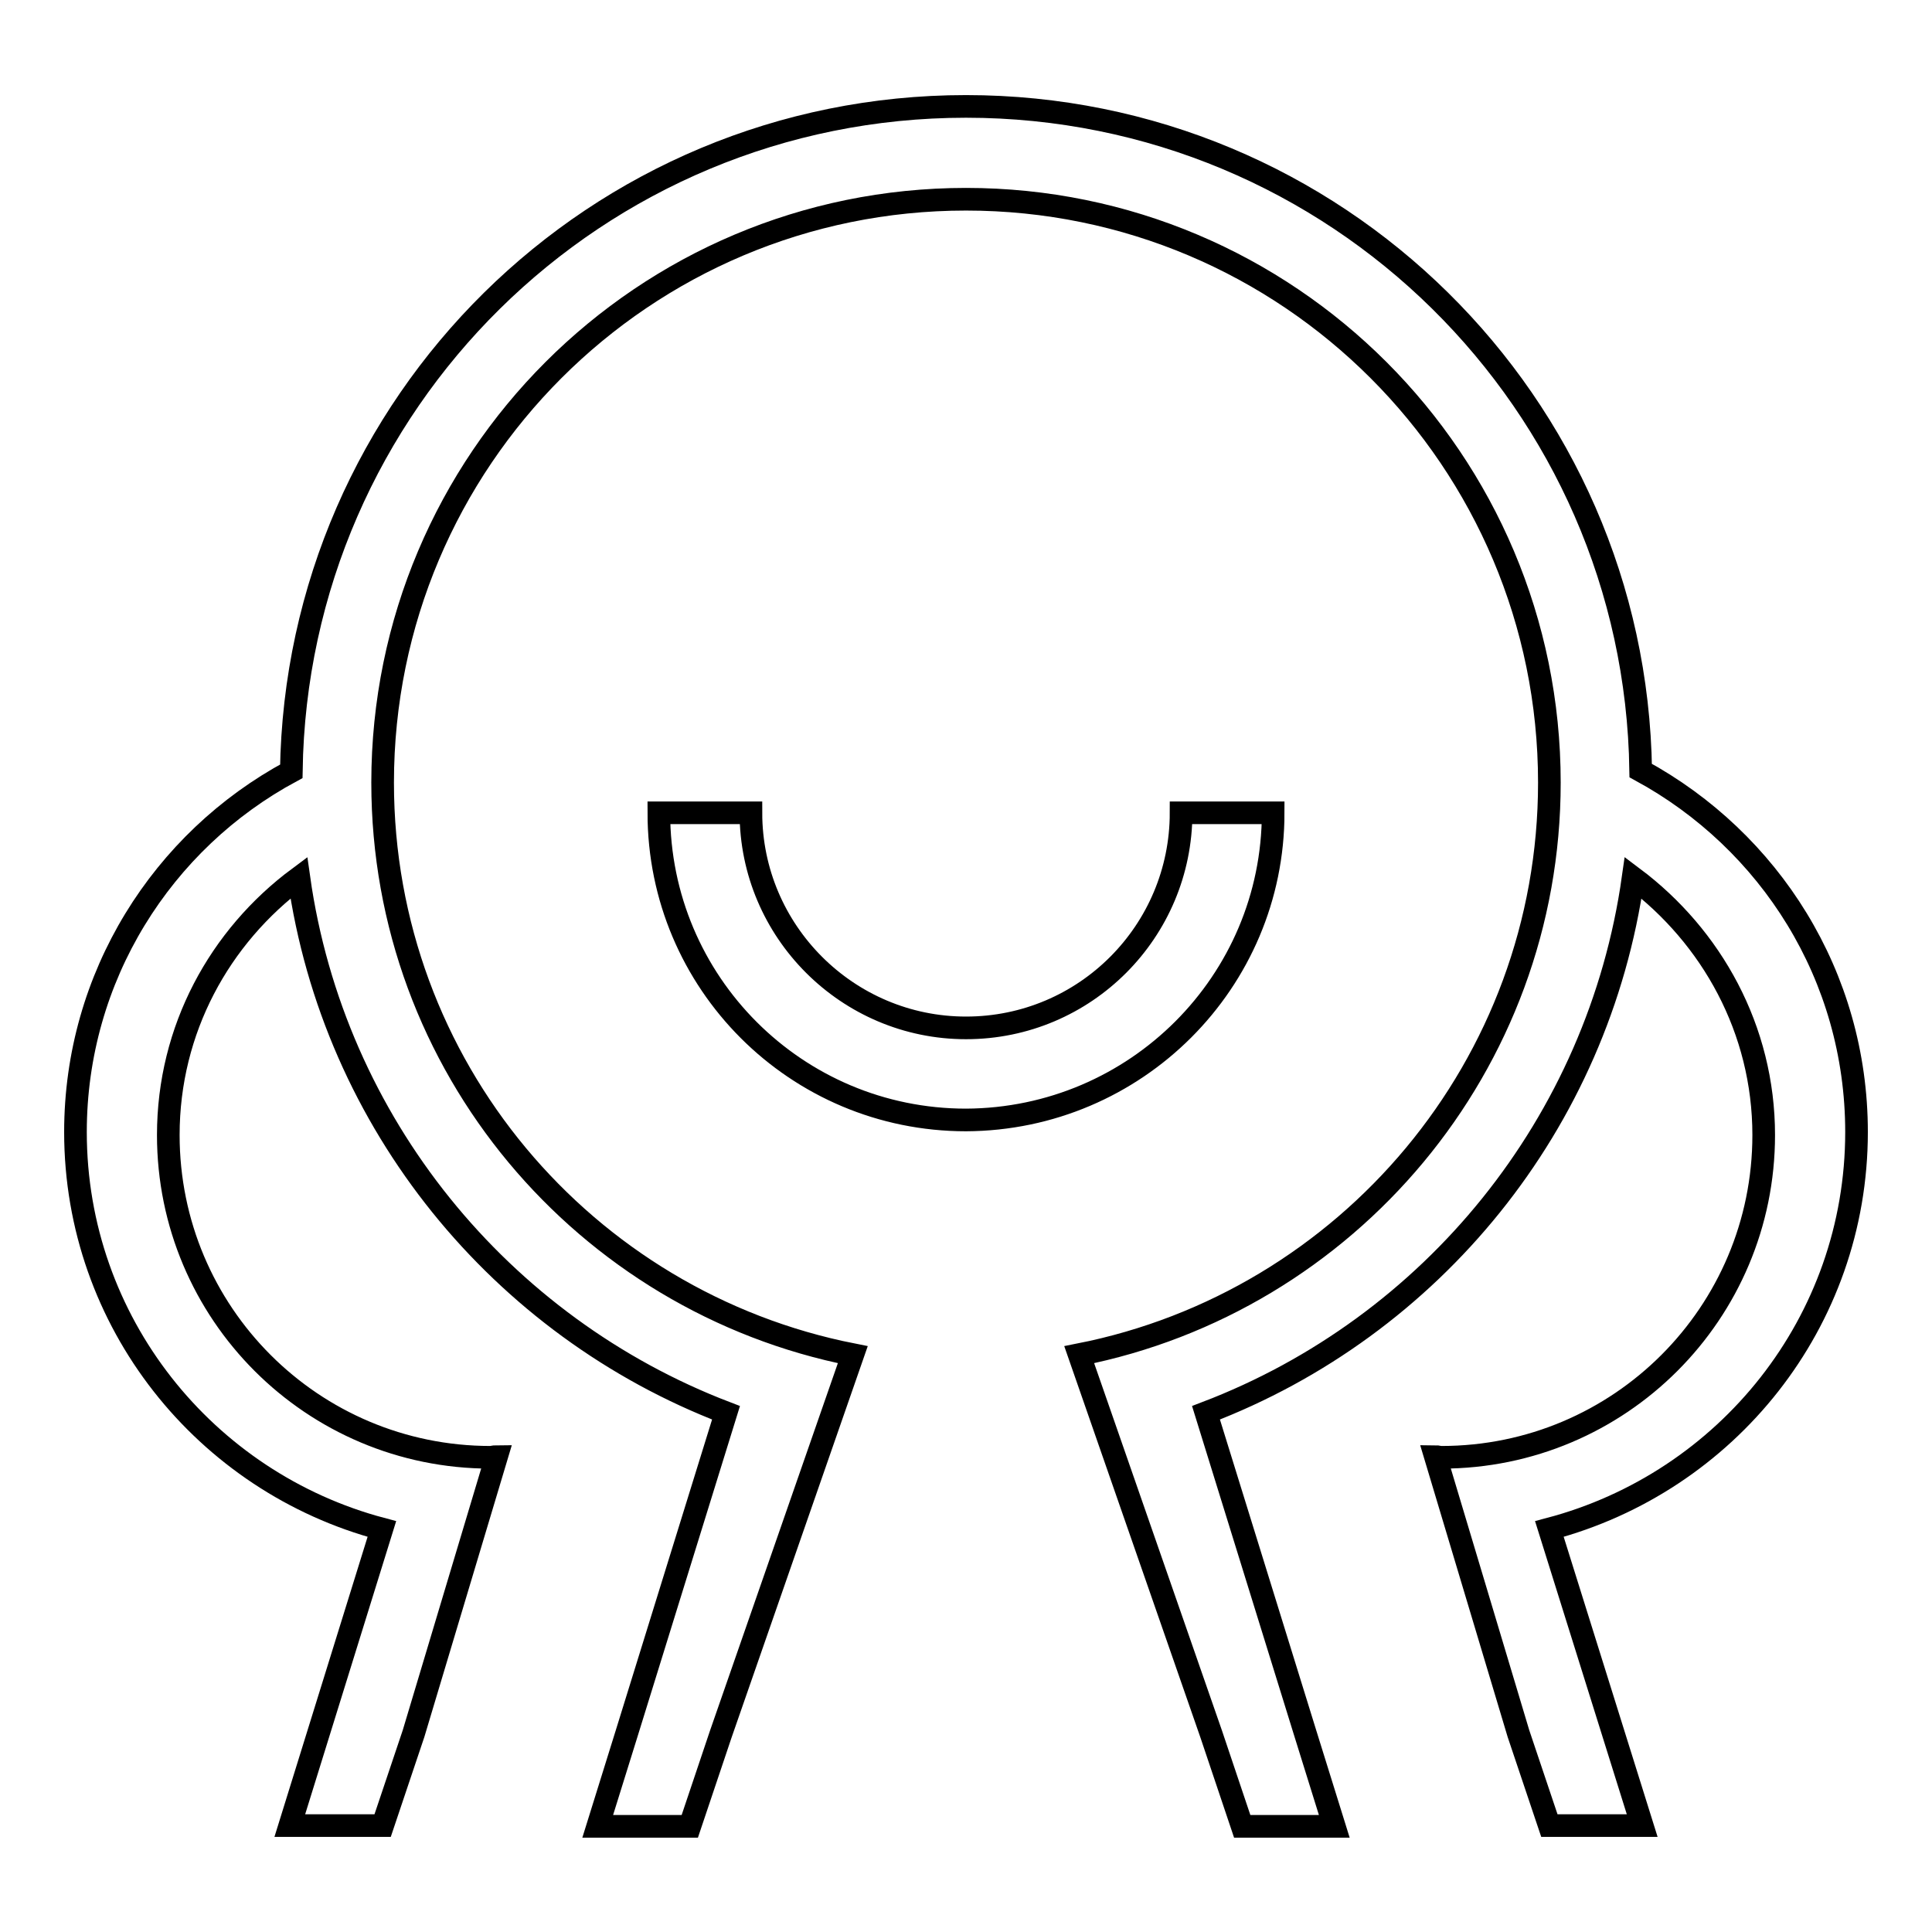
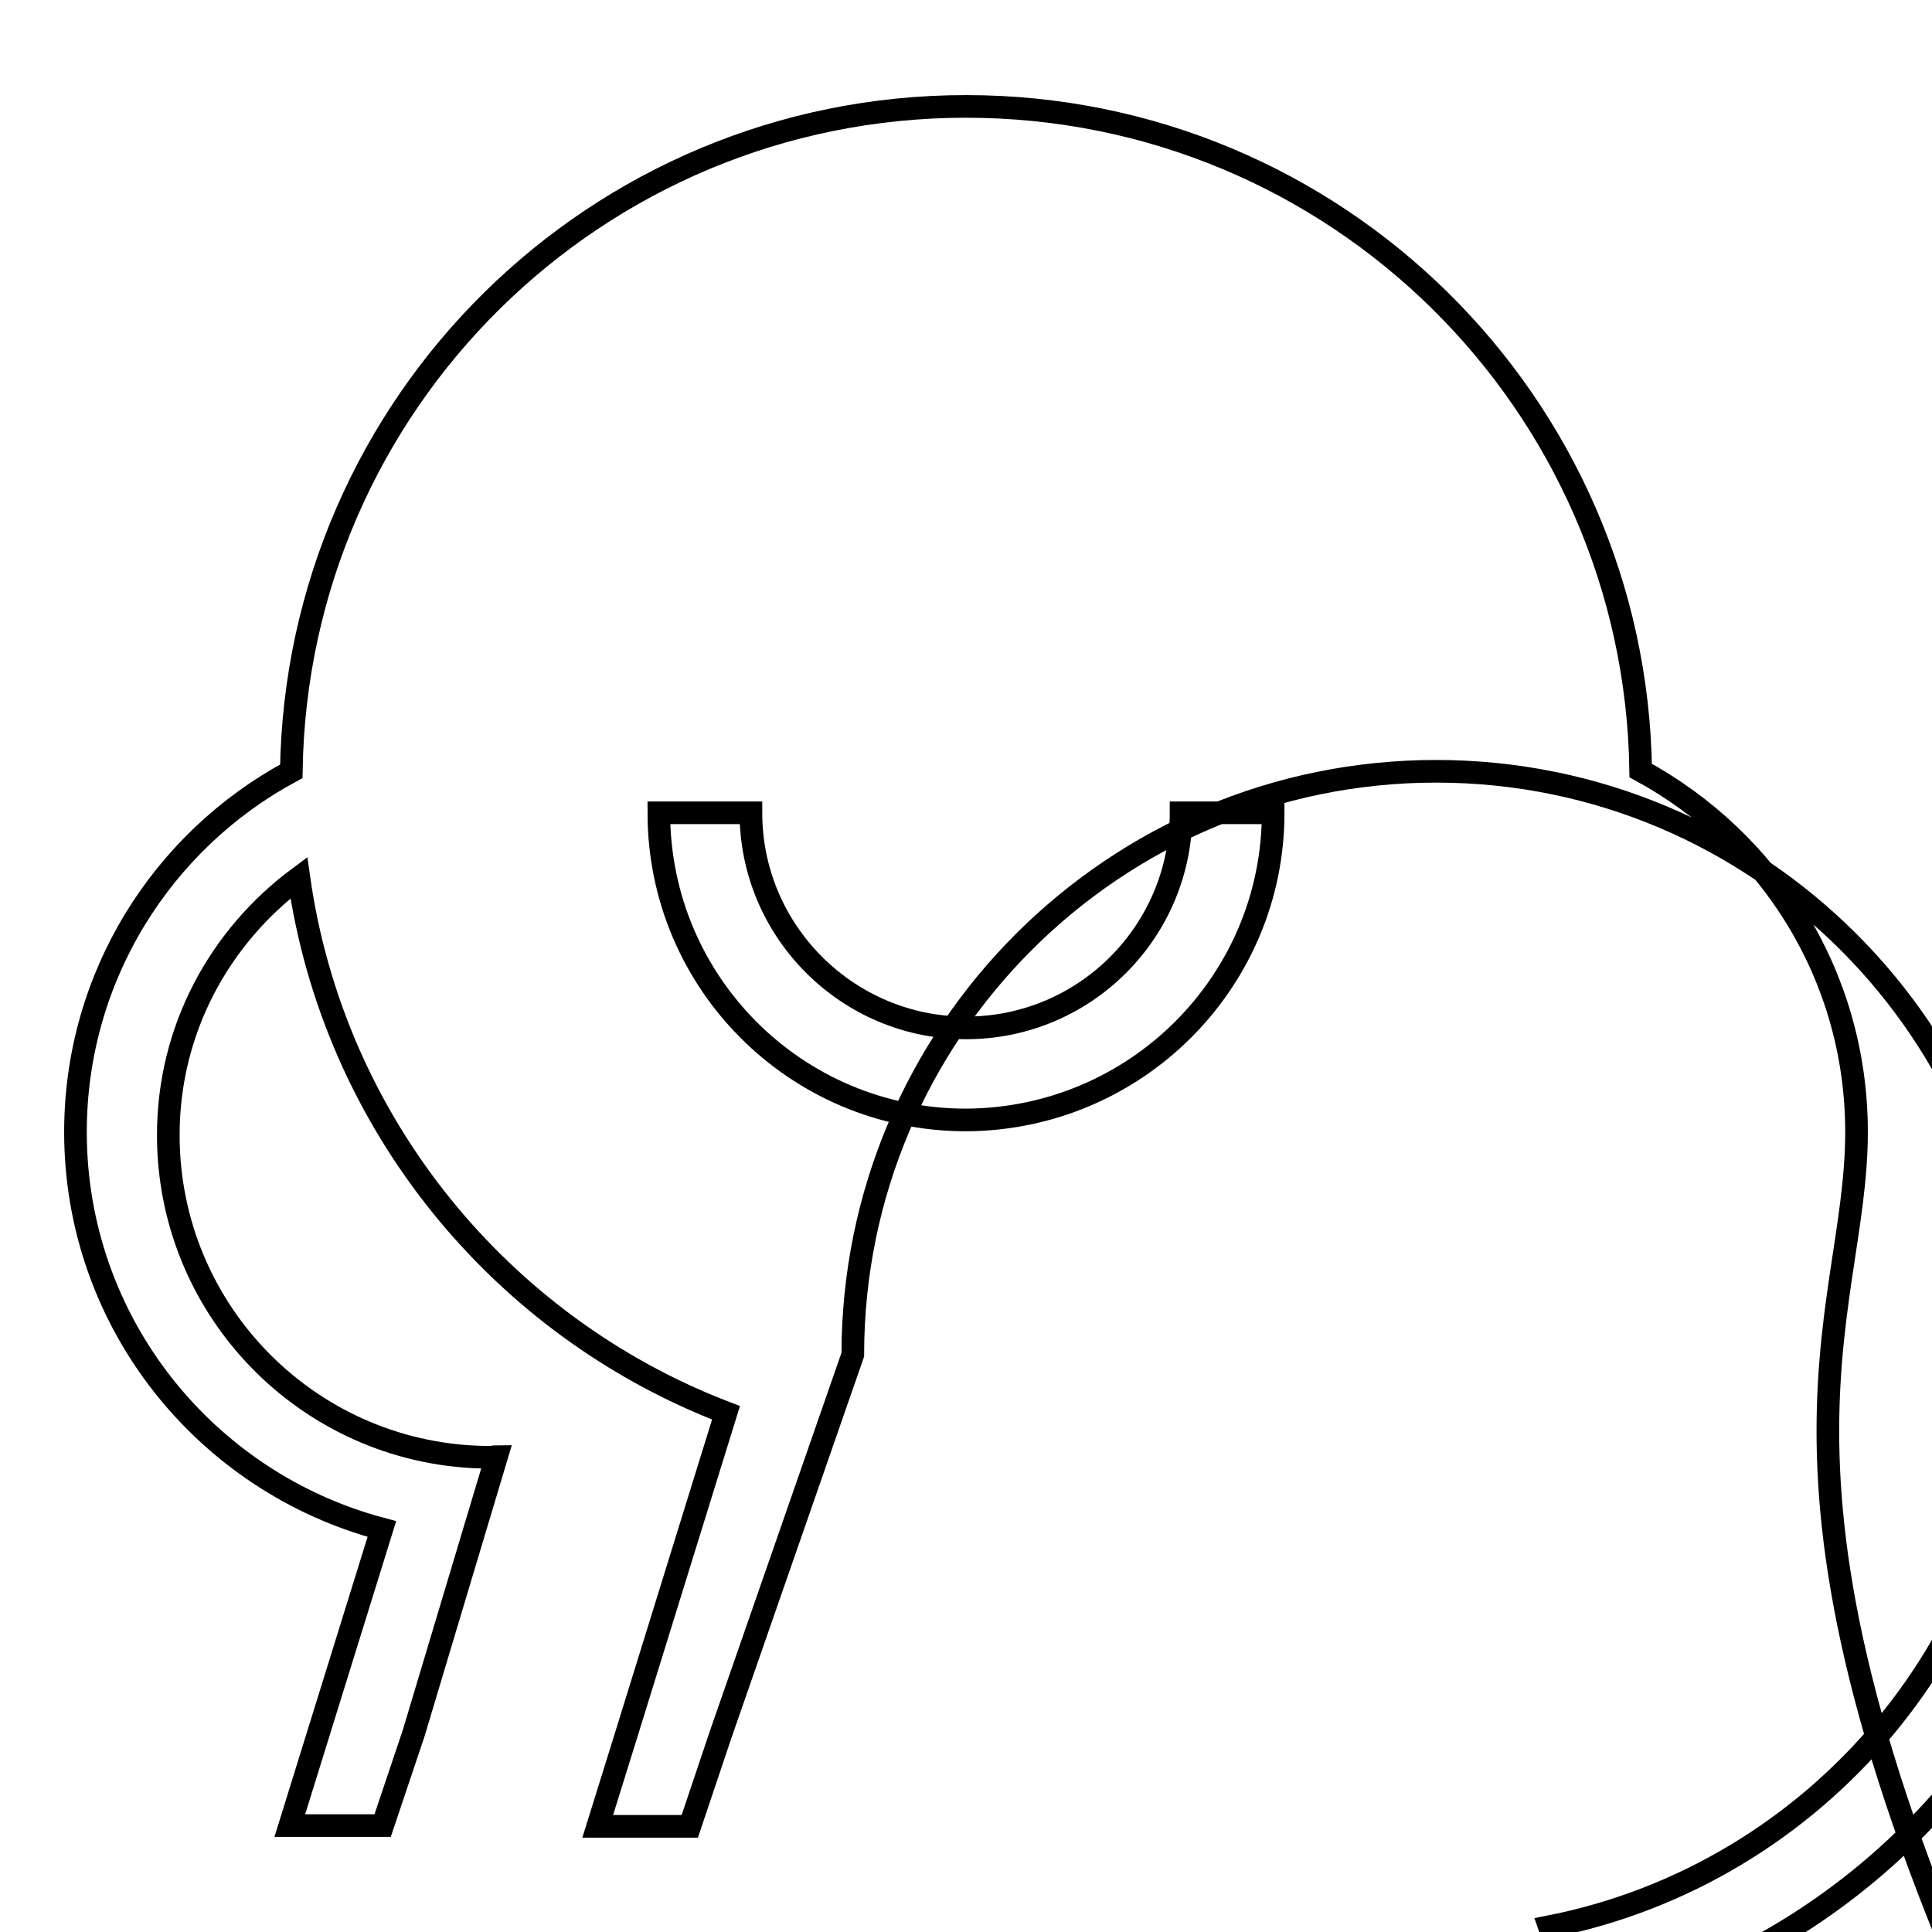
<svg xmlns="http://www.w3.org/2000/svg" version="1.1" x="0px" y="0px" viewBox="0 0 256 256" enable-background="new 0 0 256 256" xml:space="preserve">
  <g>
    <g>
-       <path stroke-width="3" fill-opacity="0" stroke="#000000" d="M168.7,107.7h-12.2c0,15.7-12.7,28.5-28.5,28.5c-15.7,0-28.5-12.8-28.5-28.5H87.3c0,22.5,18.2,40.7,40.7,40.7C150.5,148.3,168.7,130.1,168.7,107.7L168.7,107.7z M246,150c0-20.7-11.5-38.6-28.6-47.9C216.7,53.4,177,14.1,128,14.1c-49,0-88.7,39.3-89.4,88.1C21.5,111.4,10,129.4,10,150c0,25.2,17.2,46.4,40.6,52.6l-12.2,39.3h12.3l4.1-12.2l11-36.7c-0.3,0-0.6,0.1-0.8,0.1c-23.6,0-42.7-19.1-42.7-42.7c0-14,6.8-26.3,17.3-34.1c4.6,32.6,26.8,59.5,56.6,70.9l-13.2,42.6l0,0l-3.8,12.2h12.2l4.1-12.2l17.5-50.3c-35.5-7-62.3-38.2-62.3-75.8c0-42.7,34.6-77.3,77.3-77.3c42.7,0,77.3,34.6,77.3,77.3c0,37.5-26.8,68.8-62.3,75.8l17.5,50.3l4.1,12.2h12.2l-3.8-12.2h0l-13.2-42.6c29.9-11.4,52-38.3,56.6-70.9c10.4,7.8,17.3,20.1,17.3,34.1c0,23.6-19.1,42.7-42.7,42.7c-0.3,0-0.6-0.1-0.8-0.1l11,36.7h0l4.1,12.2h12.3l-12.3-39.3C228.8,196.4,246,175.2,246,150L246,150z" />
+       <path stroke-width="3" fill-opacity="0" stroke="#000000" d="M168.7,107.7h-12.2c0,15.7-12.7,28.5-28.5,28.5c-15.7,0-28.5-12.8-28.5-28.5H87.3c0,22.5,18.2,40.7,40.7,40.7C150.5,148.3,168.7,130.1,168.7,107.7L168.7,107.7z M246,150c0-20.7-11.5-38.6-28.6-47.9C216.7,53.4,177,14.1,128,14.1c-49,0-88.7,39.3-89.4,88.1C21.5,111.4,10,129.4,10,150c0,25.2,17.2,46.4,40.6,52.6l-12.2,39.3h12.3l4.1-12.2l11-36.7c-0.3,0-0.6,0.1-0.8,0.1c-23.6,0-42.7-19.1-42.7-42.7c0-14,6.8-26.3,17.3-34.1c4.6,32.6,26.8,59.5,56.6,70.9l-13.2,42.6l0,0l-3.8,12.2h12.2l4.1-12.2l17.5-50.3c0-42.7,34.6-77.3,77.3-77.3c42.7,0,77.3,34.6,77.3,77.3c0,37.5-26.8,68.8-62.3,75.8l17.5,50.3l4.1,12.2h12.2l-3.8-12.2h0l-13.2-42.6c29.9-11.4,52-38.3,56.6-70.9c10.4,7.8,17.3,20.1,17.3,34.1c0,23.6-19.1,42.7-42.7,42.7c-0.3,0-0.6-0.1-0.8-0.1l11,36.7h0l4.1,12.2h12.3l-12.3-39.3C228.8,196.4,246,175.2,246,150L246,150z" />
    </g>
  </g>
</svg>